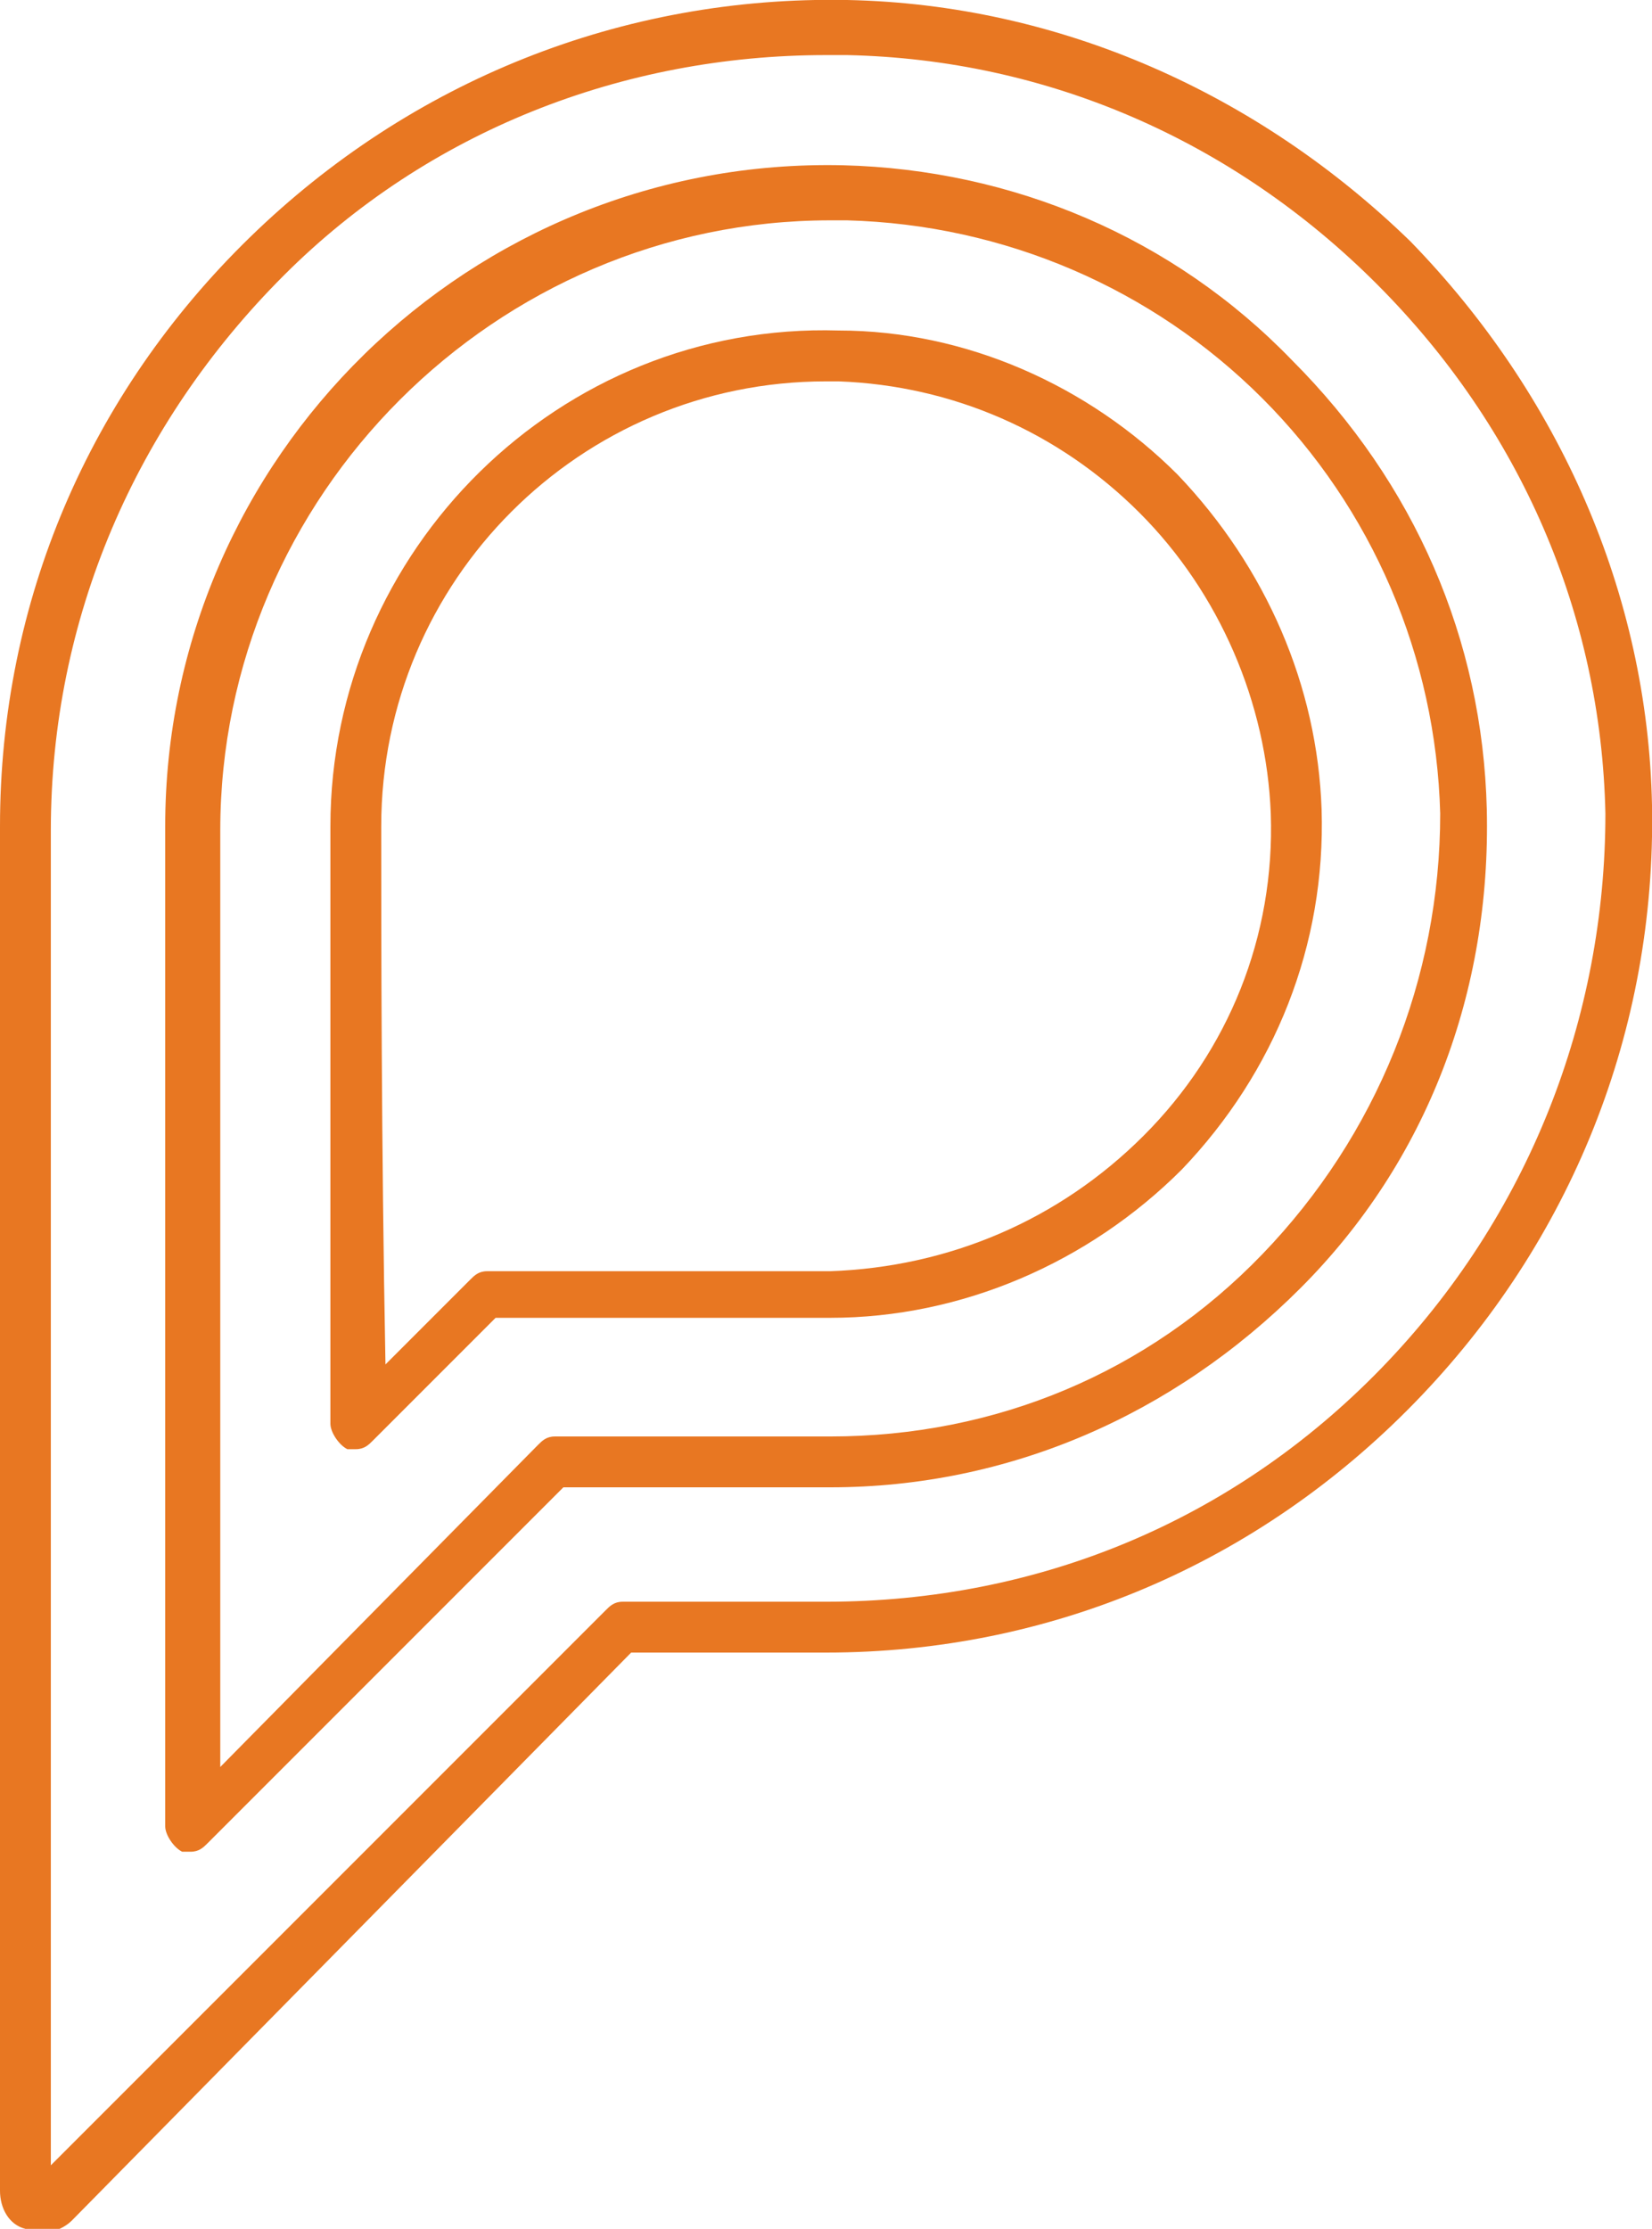
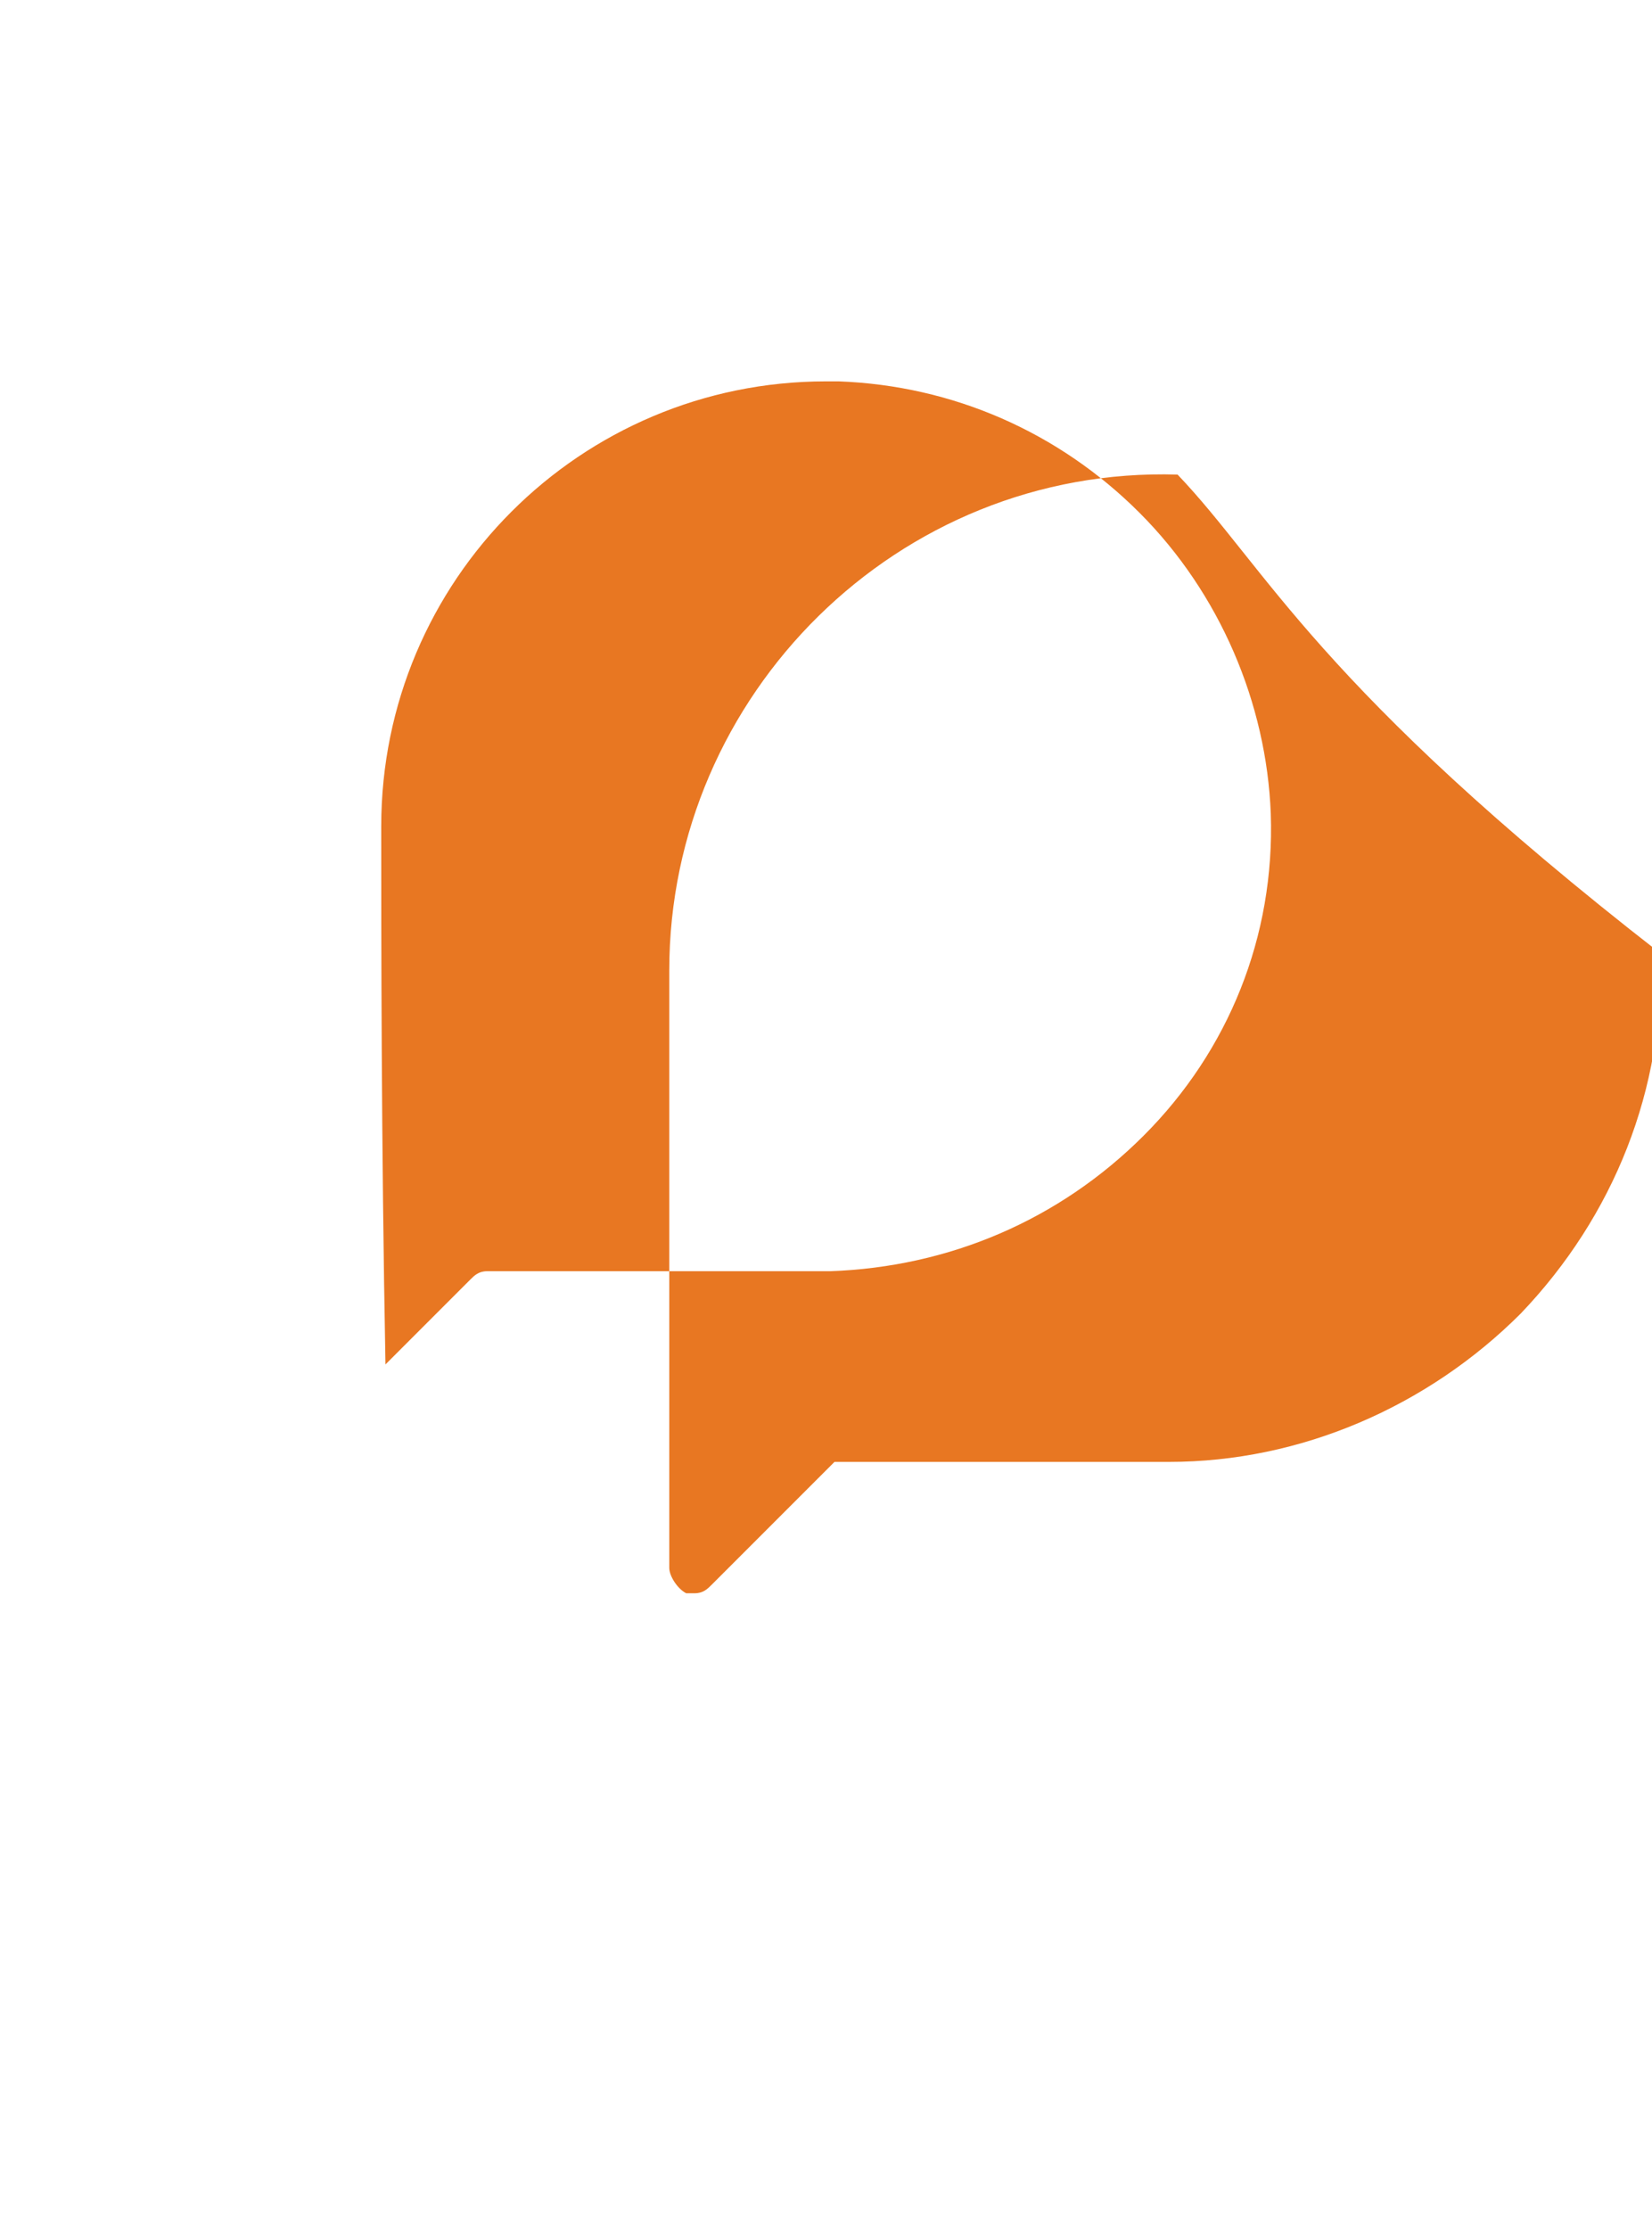
<svg xmlns="http://www.w3.org/2000/svg" version="1.1" id="Layer_1" x="0px" y="0px" viewBox="0 0 39 52.6" style="enable-background:new 0 0 39 52.6;" xml:space="preserve">
  <style type="text/css">
	.st0{fill:#E87722;}
</style>
-   <path class="st0" d="M33.3,5.7C29.7,2.2,25,0.1,20,0C14.7-0.1,9.7,1.9,5.9,5.6S0,14.2,0,19.5c0,4.3,0,15.4,0,23.7v8.5  c0,0.4,0.2,0.8,0.6,0.9c0.1,0,0.2,0.1,0.4,0.1c0.2,0,0.5-0.1,0.7-0.3L14.9,39h4.6c5.3,0,10.2-2.1,13.9-5.9S39.1,24.3,39,19  C38.9,14,36.8,9.3,33.3,5.7L33.3,5.7z M32.6,32.3c-3.5,3.6-8.1,5.5-13.1,5.5c0,0,0,0,0,0h-4.8c-0.2,0-0.3,0.1-0.4,0.2L1.2,51.1v-7.9  c0-8.2,0-19.4,0-23.6c0-5,2-9.6,5.5-13.1c3.4-3.4,8-5.2,12.8-5.2c0.1,0,0.3,0,0.5,0c4.7,0.1,9.1,2,12.5,5.4s5.3,7.8,5.4,12.5  C37.9,24,36.1,28.7,32.6,32.3L32.6,32.3z" />
-   <path class="st0" d="M30.5,8.5C27.7,5.6,23.9,4,19.9,3.9c-8.8-0.2-16,6.9-16,15.6c0,4.2,0,15.4,0,23.6c0,0.2,0.2,0.5,0.4,0.6  c0.1,0,0.2,0,0.2,0c0.2,0,0.3-0.1,0.4-0.2l8.4-8.4h6.3c4.2,0,8.1-1.7,11.1-4.7c3-3,4.5-7,4.4-11.3C35,15.1,33.4,11.4,30.5,8.5  L30.5,8.5z M29.8,29.6c-2.7,2.8-6.3,4.3-10.2,4.3h-6.5c-0.2,0-0.3,0.1-0.4,0.2l-7.5,7.6c0-8,0-18.1,0-22.1c0-7.9,6.5-14.4,14.4-14.4  c0.1,0,0.2,0,0.4,0c3.7,0.1,7.2,1.6,9.8,4.2s4.1,6.1,4.2,9.8C34,23.1,32.5,26.8,29.8,29.6L29.8,29.6z" />
-   <path class="st0" d="M27.8,11.2c-2.1-2.1-5-3.4-8-3.4c-6.6-0.2-12,5.2-12,11.7c0,2.7,0,8.3,0,14.1c0,0.2,0.2,0.5,0.4,0.6  c0.1,0,0.1,0,0.2,0c0.2,0,0.3-0.1,0.4-0.2l2.9-2.9h7.9c3.1,0,6.1-1.3,8.3-3.5c2.2-2.3,3.4-5.3,3.3-8.5  C31.1,16.2,29.9,13.4,27.8,11.2z M27,26.8c-2,2-4.6,3.1-7.4,3.2h-8.1c-0.2,0-0.3,0.1-0.4,0.2l-2,2C9,26.9,9,22,9,19.5  C9,13.7,13.7,9,19.5,9c0.1,0,0.2,0,0.3,0c2.7,0.1,5.2,1.2,7.1,3.1s3,4.5,3.1,7.1C30.1,22.1,29,24.8,27,26.8L27,26.8z" />
+   <path class="st0" d="M27.8,11.2c-6.6-0.2-12,5.2-12,11.7c0,2.7,0,8.3,0,14.1c0,0.2,0.2,0.5,0.4,0.6  c0.1,0,0.1,0,0.2,0c0.2,0,0.3-0.1,0.4-0.2l2.9-2.9h7.9c3.1,0,6.1-1.3,8.3-3.5c2.2-2.3,3.4-5.3,3.3-8.5  C31.1,16.2,29.9,13.4,27.8,11.2z M27,26.8c-2,2-4.6,3.1-7.4,3.2h-8.1c-0.2,0-0.3,0.1-0.4,0.2l-2,2C9,26.9,9,22,9,19.5  C9,13.7,13.7,9,19.5,9c0.1,0,0.2,0,0.3,0c2.7,0.1,5.2,1.2,7.1,3.1s3,4.5,3.1,7.1C30.1,22.1,29,24.8,27,26.8L27,26.8z" />
</svg>